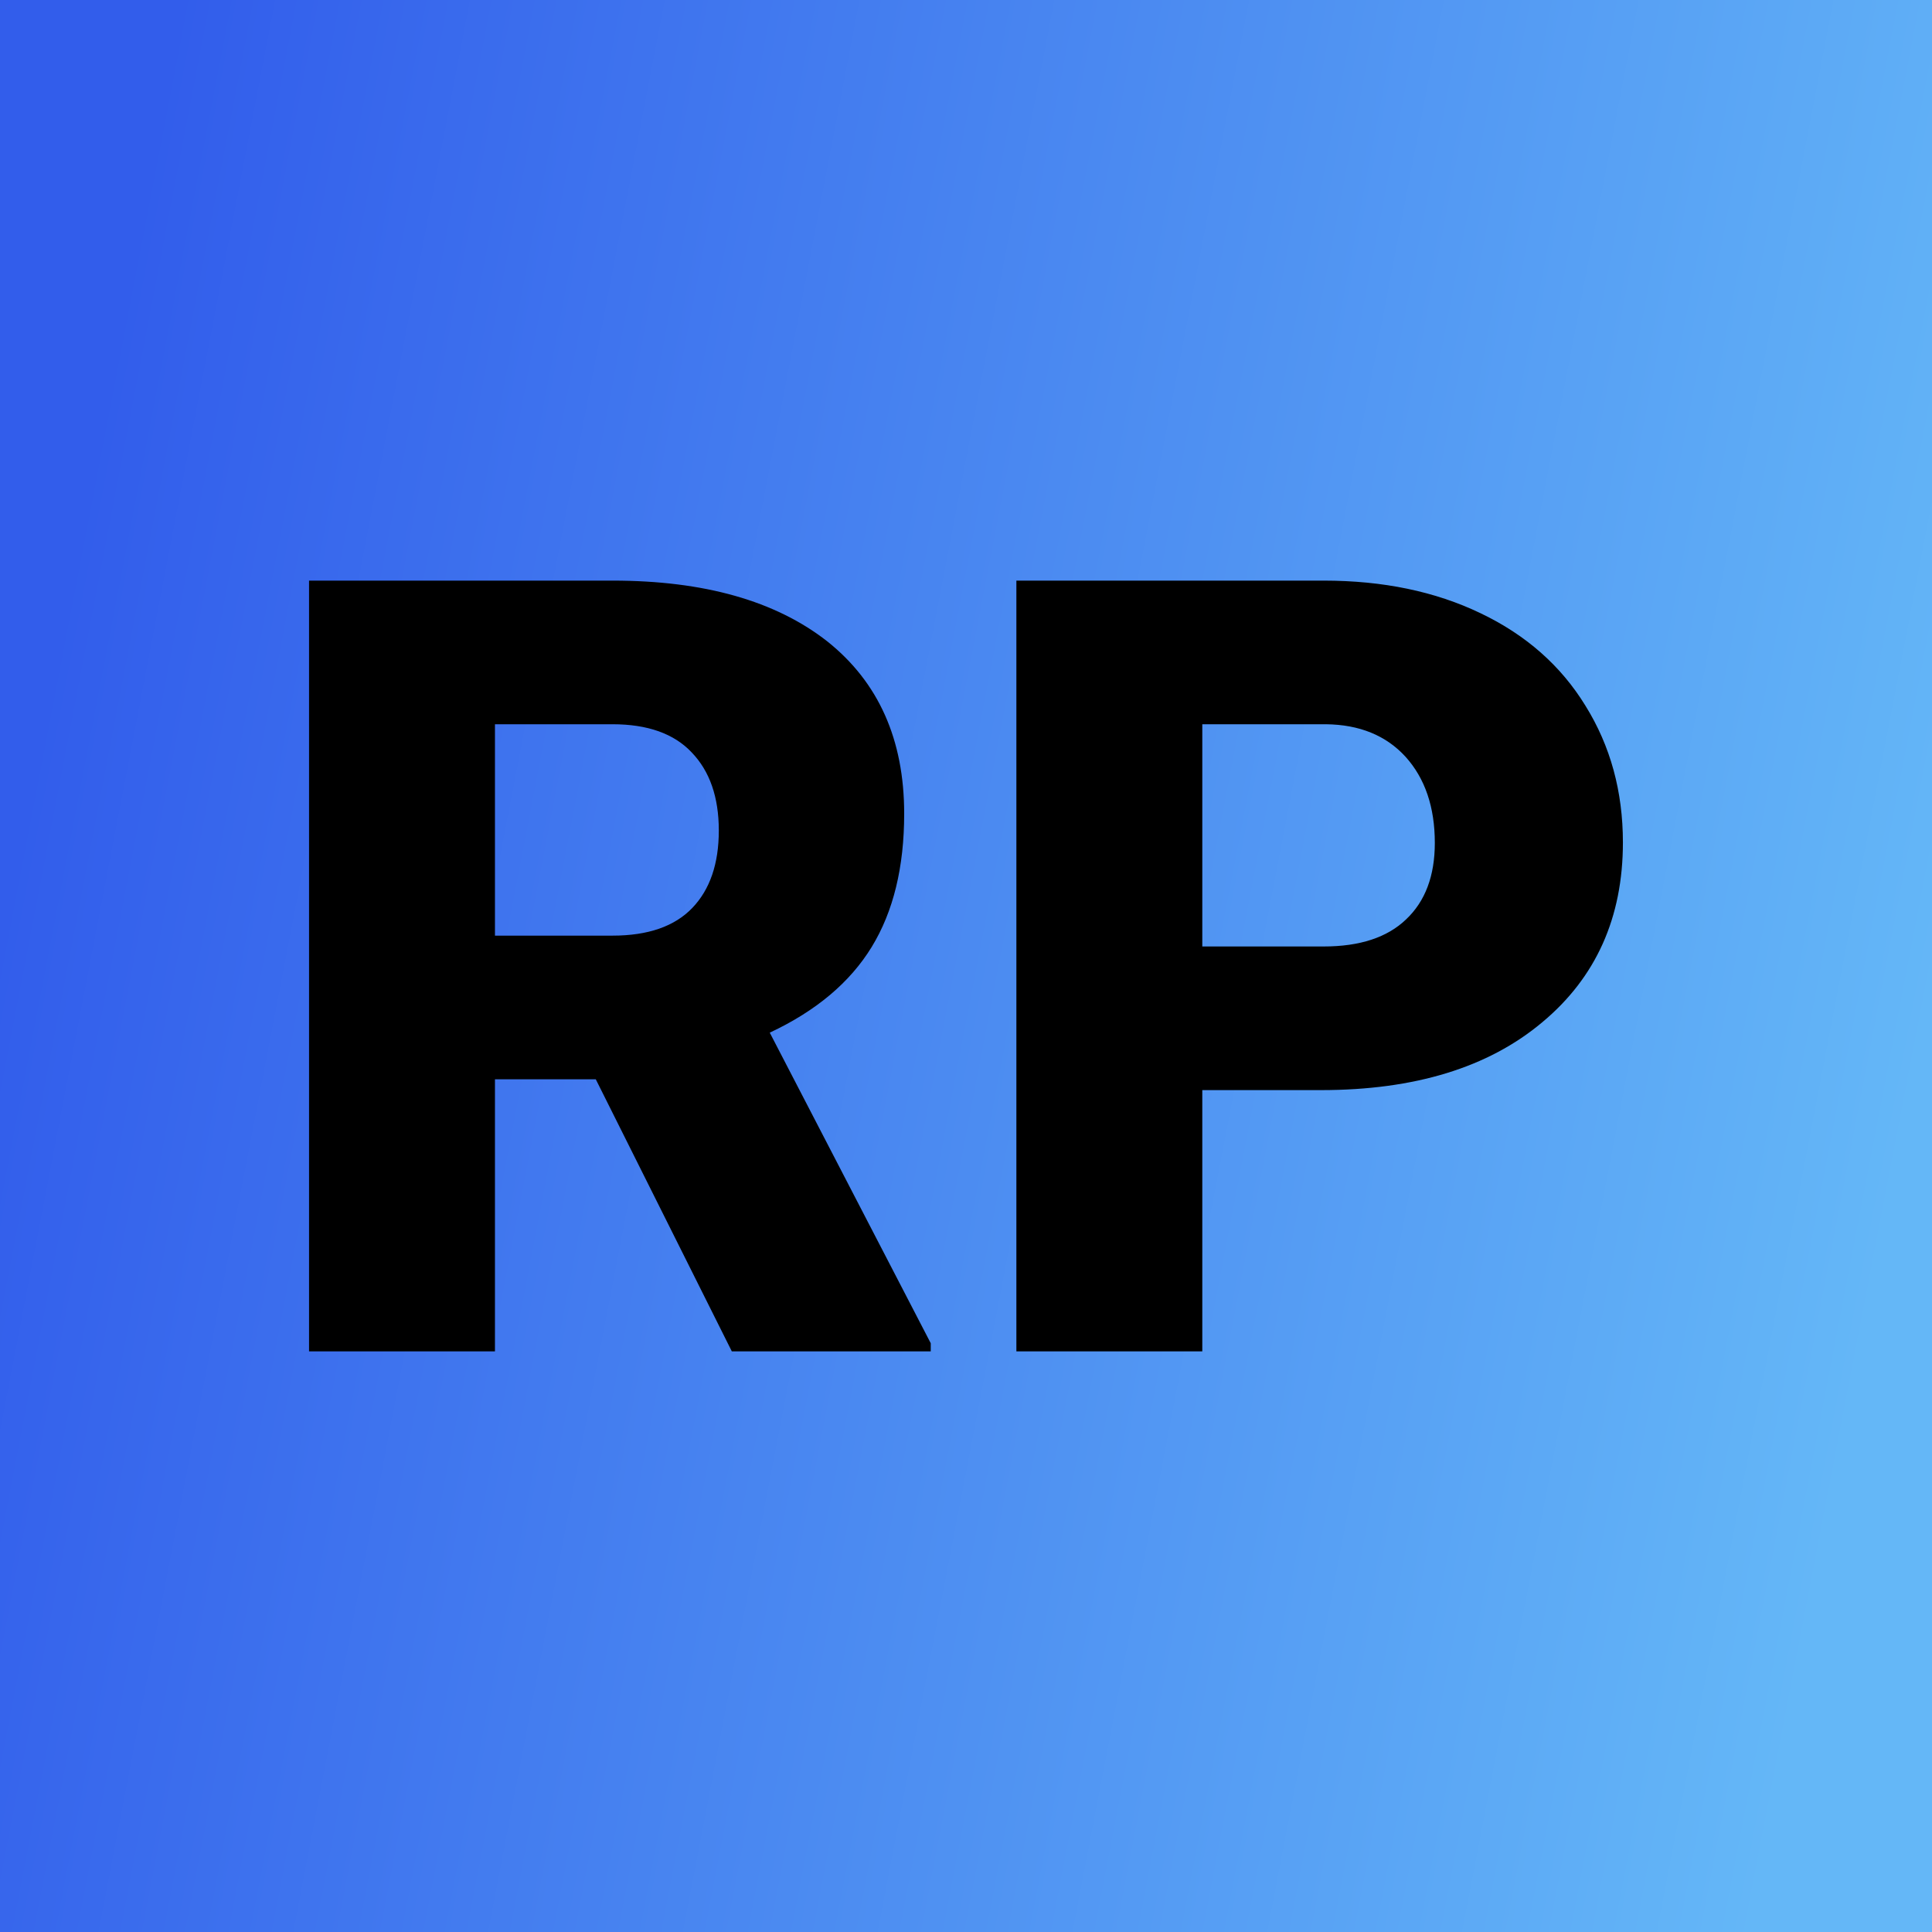
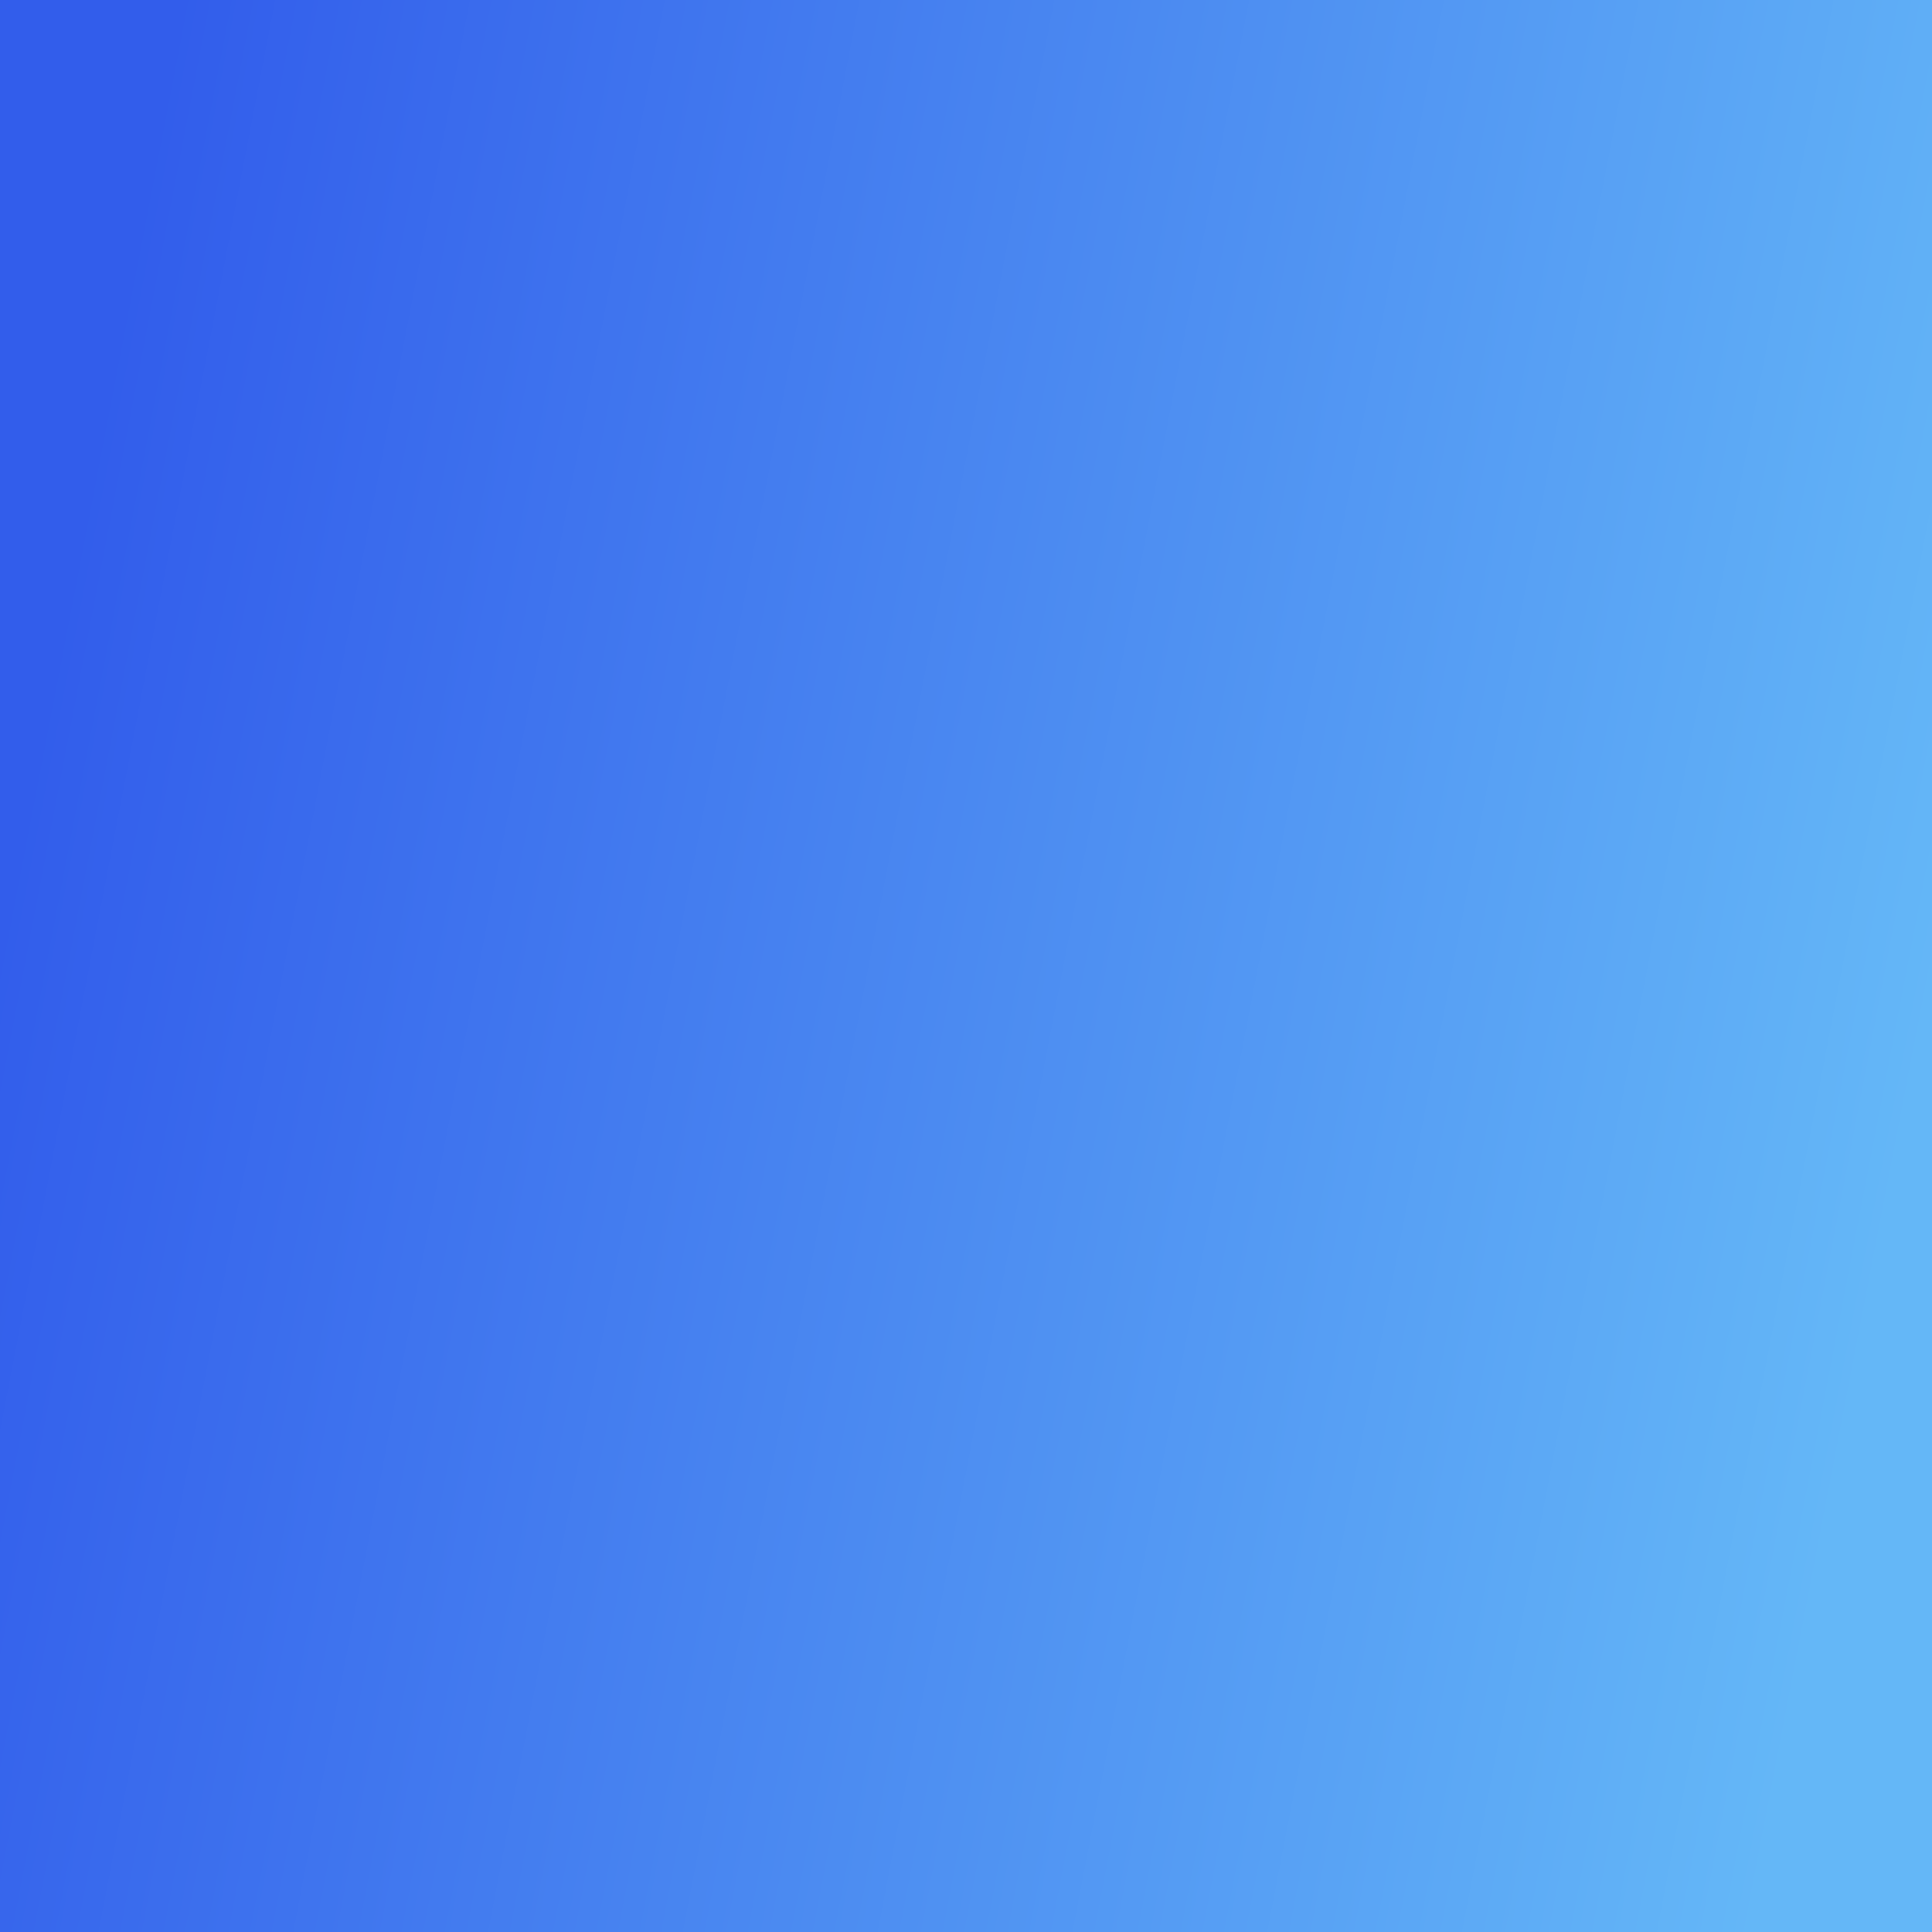
<svg xmlns="http://www.w3.org/2000/svg" version="1.1" width="200" height="200">
  <svg version="1.1" width="200" height="200">
    <svg version="1.1" viewBox="0 0 200 200">
      <rect width="200" height="200" fill="url('#gradient')" />
      <defs>
        <linearGradient id="gradient" gradientTransform="rotate(12 0.5 0.5)">
          <stop offset="0%" stop-color="#325deb" />
          <stop offset="100%" stop-color="#64b7f7" />
        </linearGradient>
      </defs>
      <g>
        <g fill="#000000" transform="matrix(5.611,0,0,5.611,25.988,139.893)" stroke="#ad5c26" stroke-width="0">
-           <path d="M8.87 0L6.36-5.02L4.50-5.02L4.50 0L1.07 0L1.07-14.22L6.67-14.22Q9.20-14.22 10.63-13.10Q12.05-11.97 12.05-9.92L12.05-9.92Q12.05-8.44 11.45-7.46Q10.85-6.48 9.57-5.88L9.57-5.88L12.54-0.15L12.54 0L8.87 0ZM4.50-11.57L4.50-7.67L6.67-7.67Q7.65-7.67 8.14-8.18Q8.63-8.69 8.63-9.61Q8.63-10.53 8.13-11.05Q7.64-11.57 6.67-11.57L6.67-11.57L4.50-11.57ZM19.74-4.82L17.55-4.82L17.55 0L14.12 0L14.12-14.22L19.79-14.22Q21.43-14.22 22.68-13.62Q23.94-13.02 24.62-11.91Q25.31-10.80 25.31-9.39L25.31-9.39Q25.31-7.31 23.82-6.07Q22.33-4.82 19.74-4.82L19.74-4.82ZM17.55-11.57L17.55-7.47L19.79-7.47Q20.79-7.47 21.31-7.97Q21.84-8.47 21.84-9.38L21.84-9.38Q21.84-10.37 21.30-10.97Q20.76-11.56 19.83-11.57L19.83-11.57L17.55-11.57Z" />
-         </g>
+           </g>
      </g>
    </svg>
  </svg>
  <style>@media (prefers-color-scheme: light) { :root { filter: none; } }
@media (prefers-color-scheme: dark) { :root { filter: none; } }
</style>
</svg>